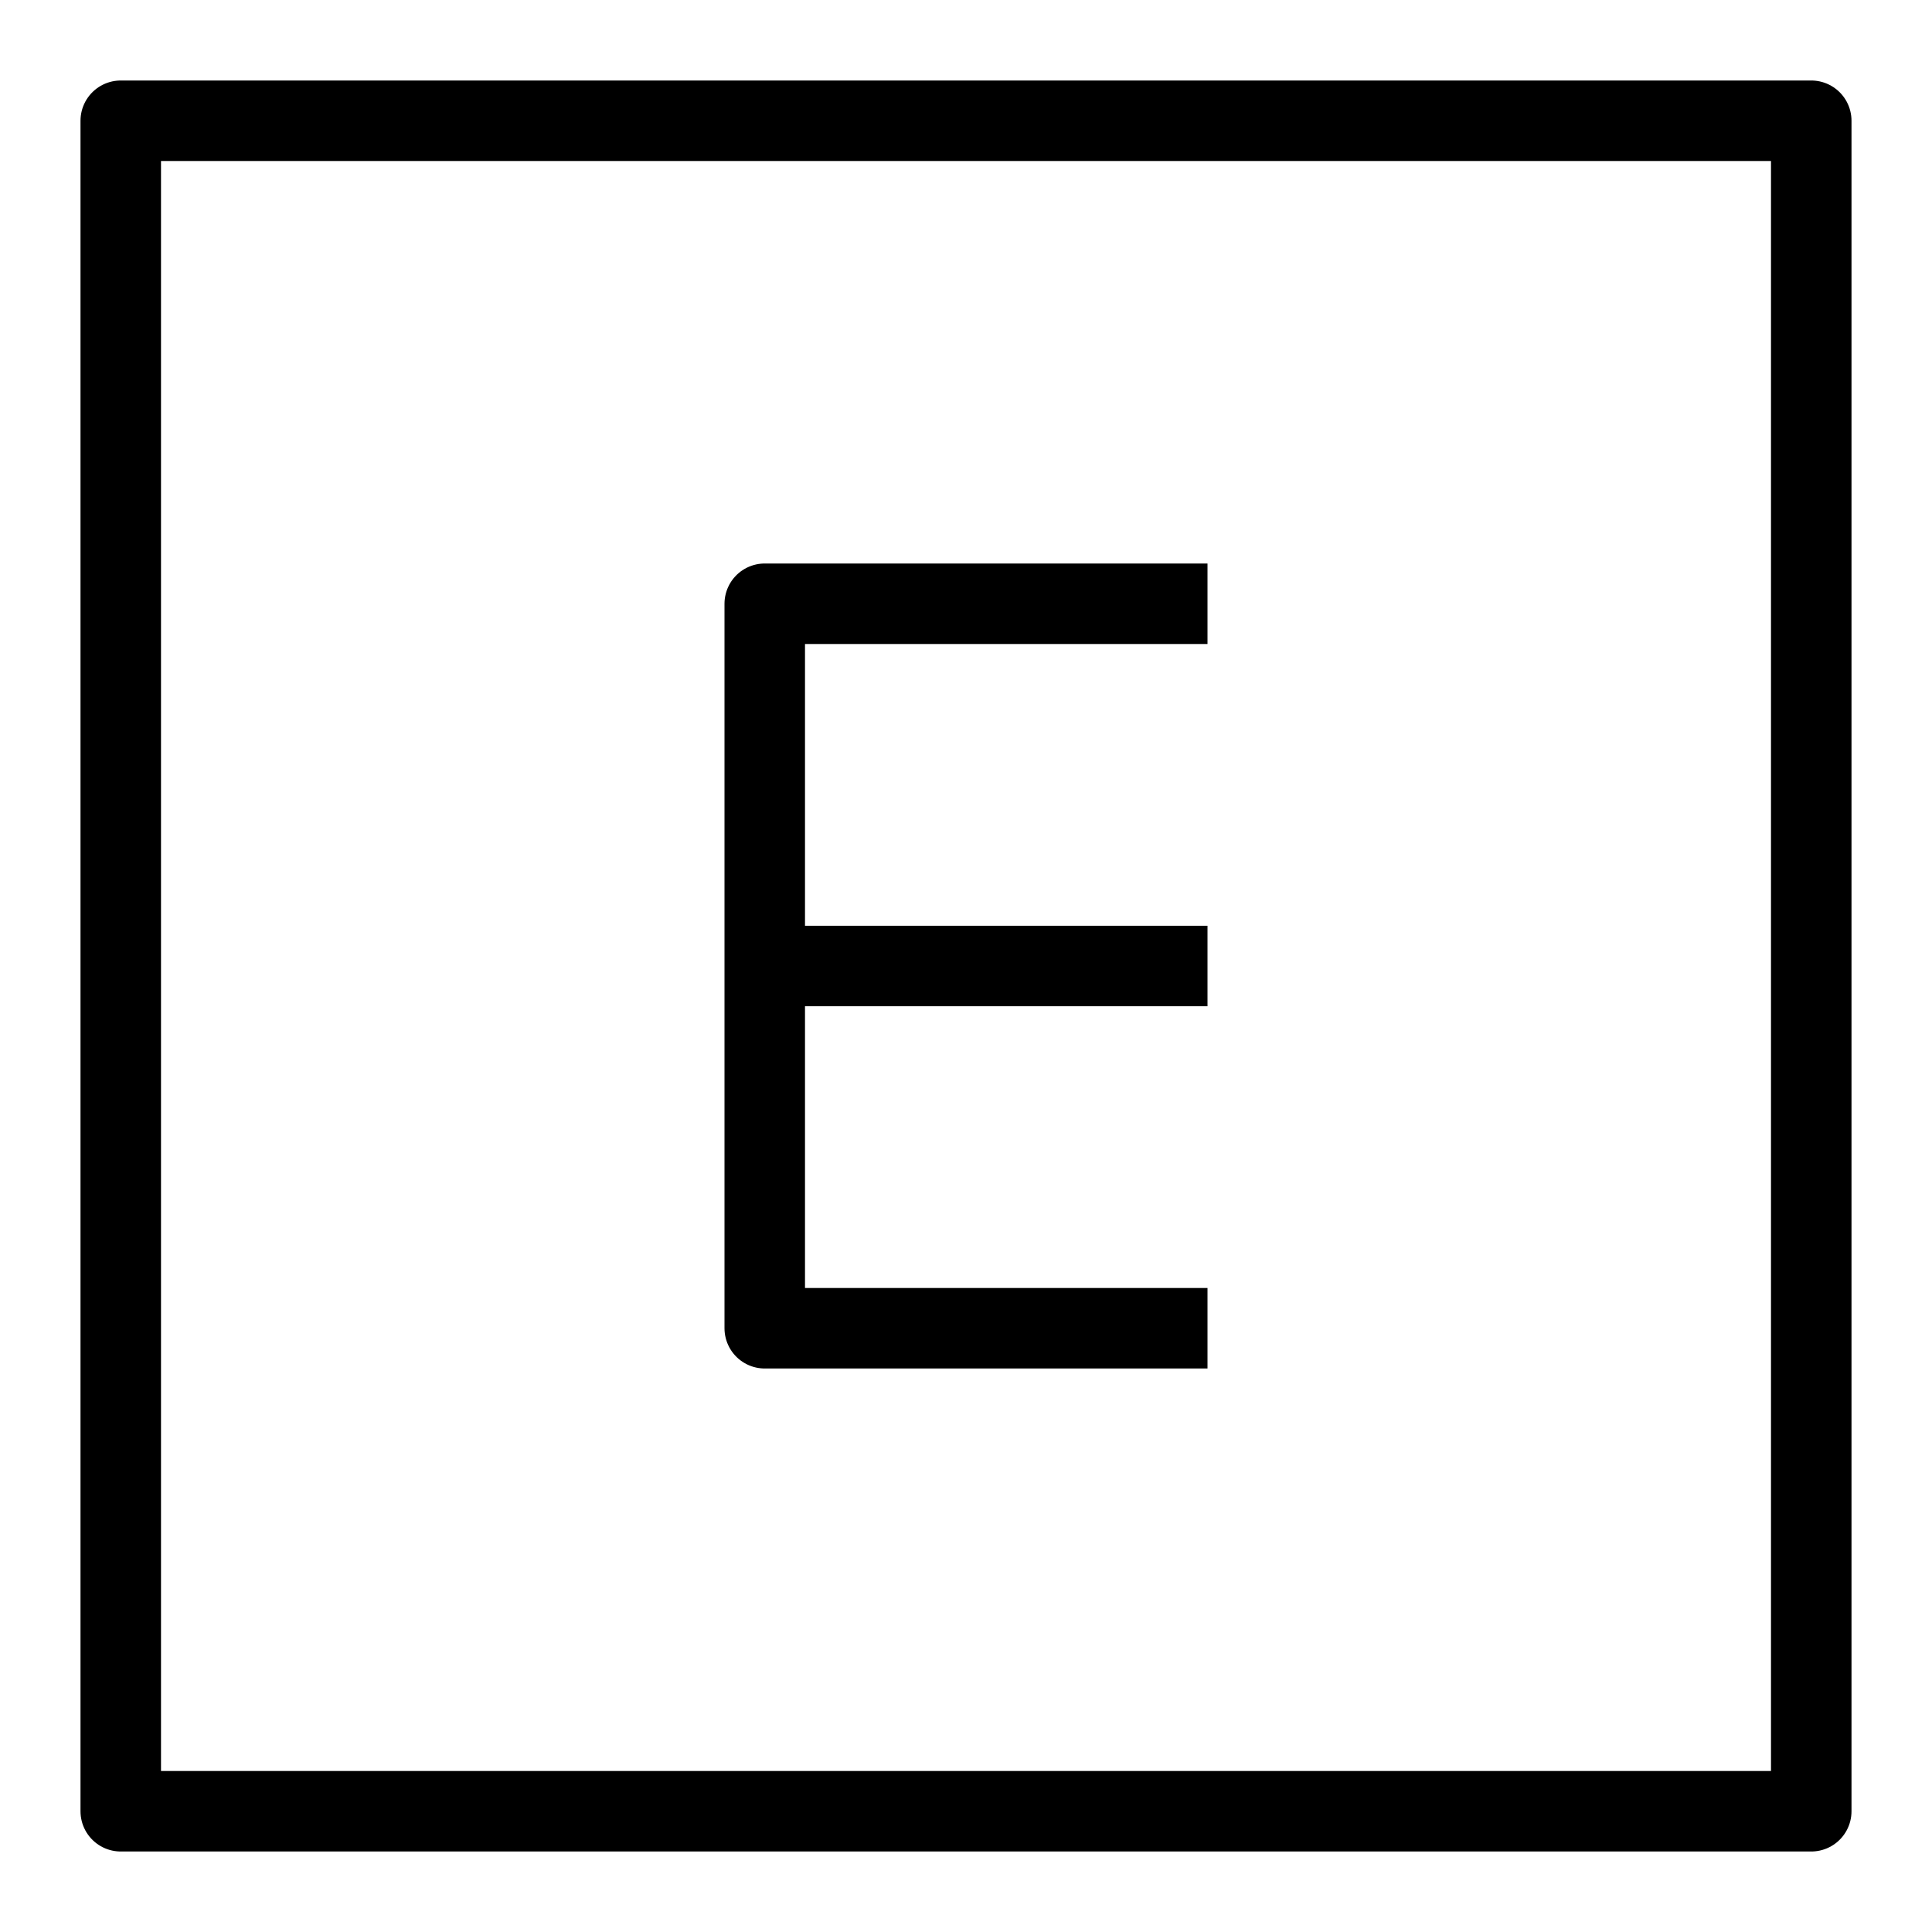
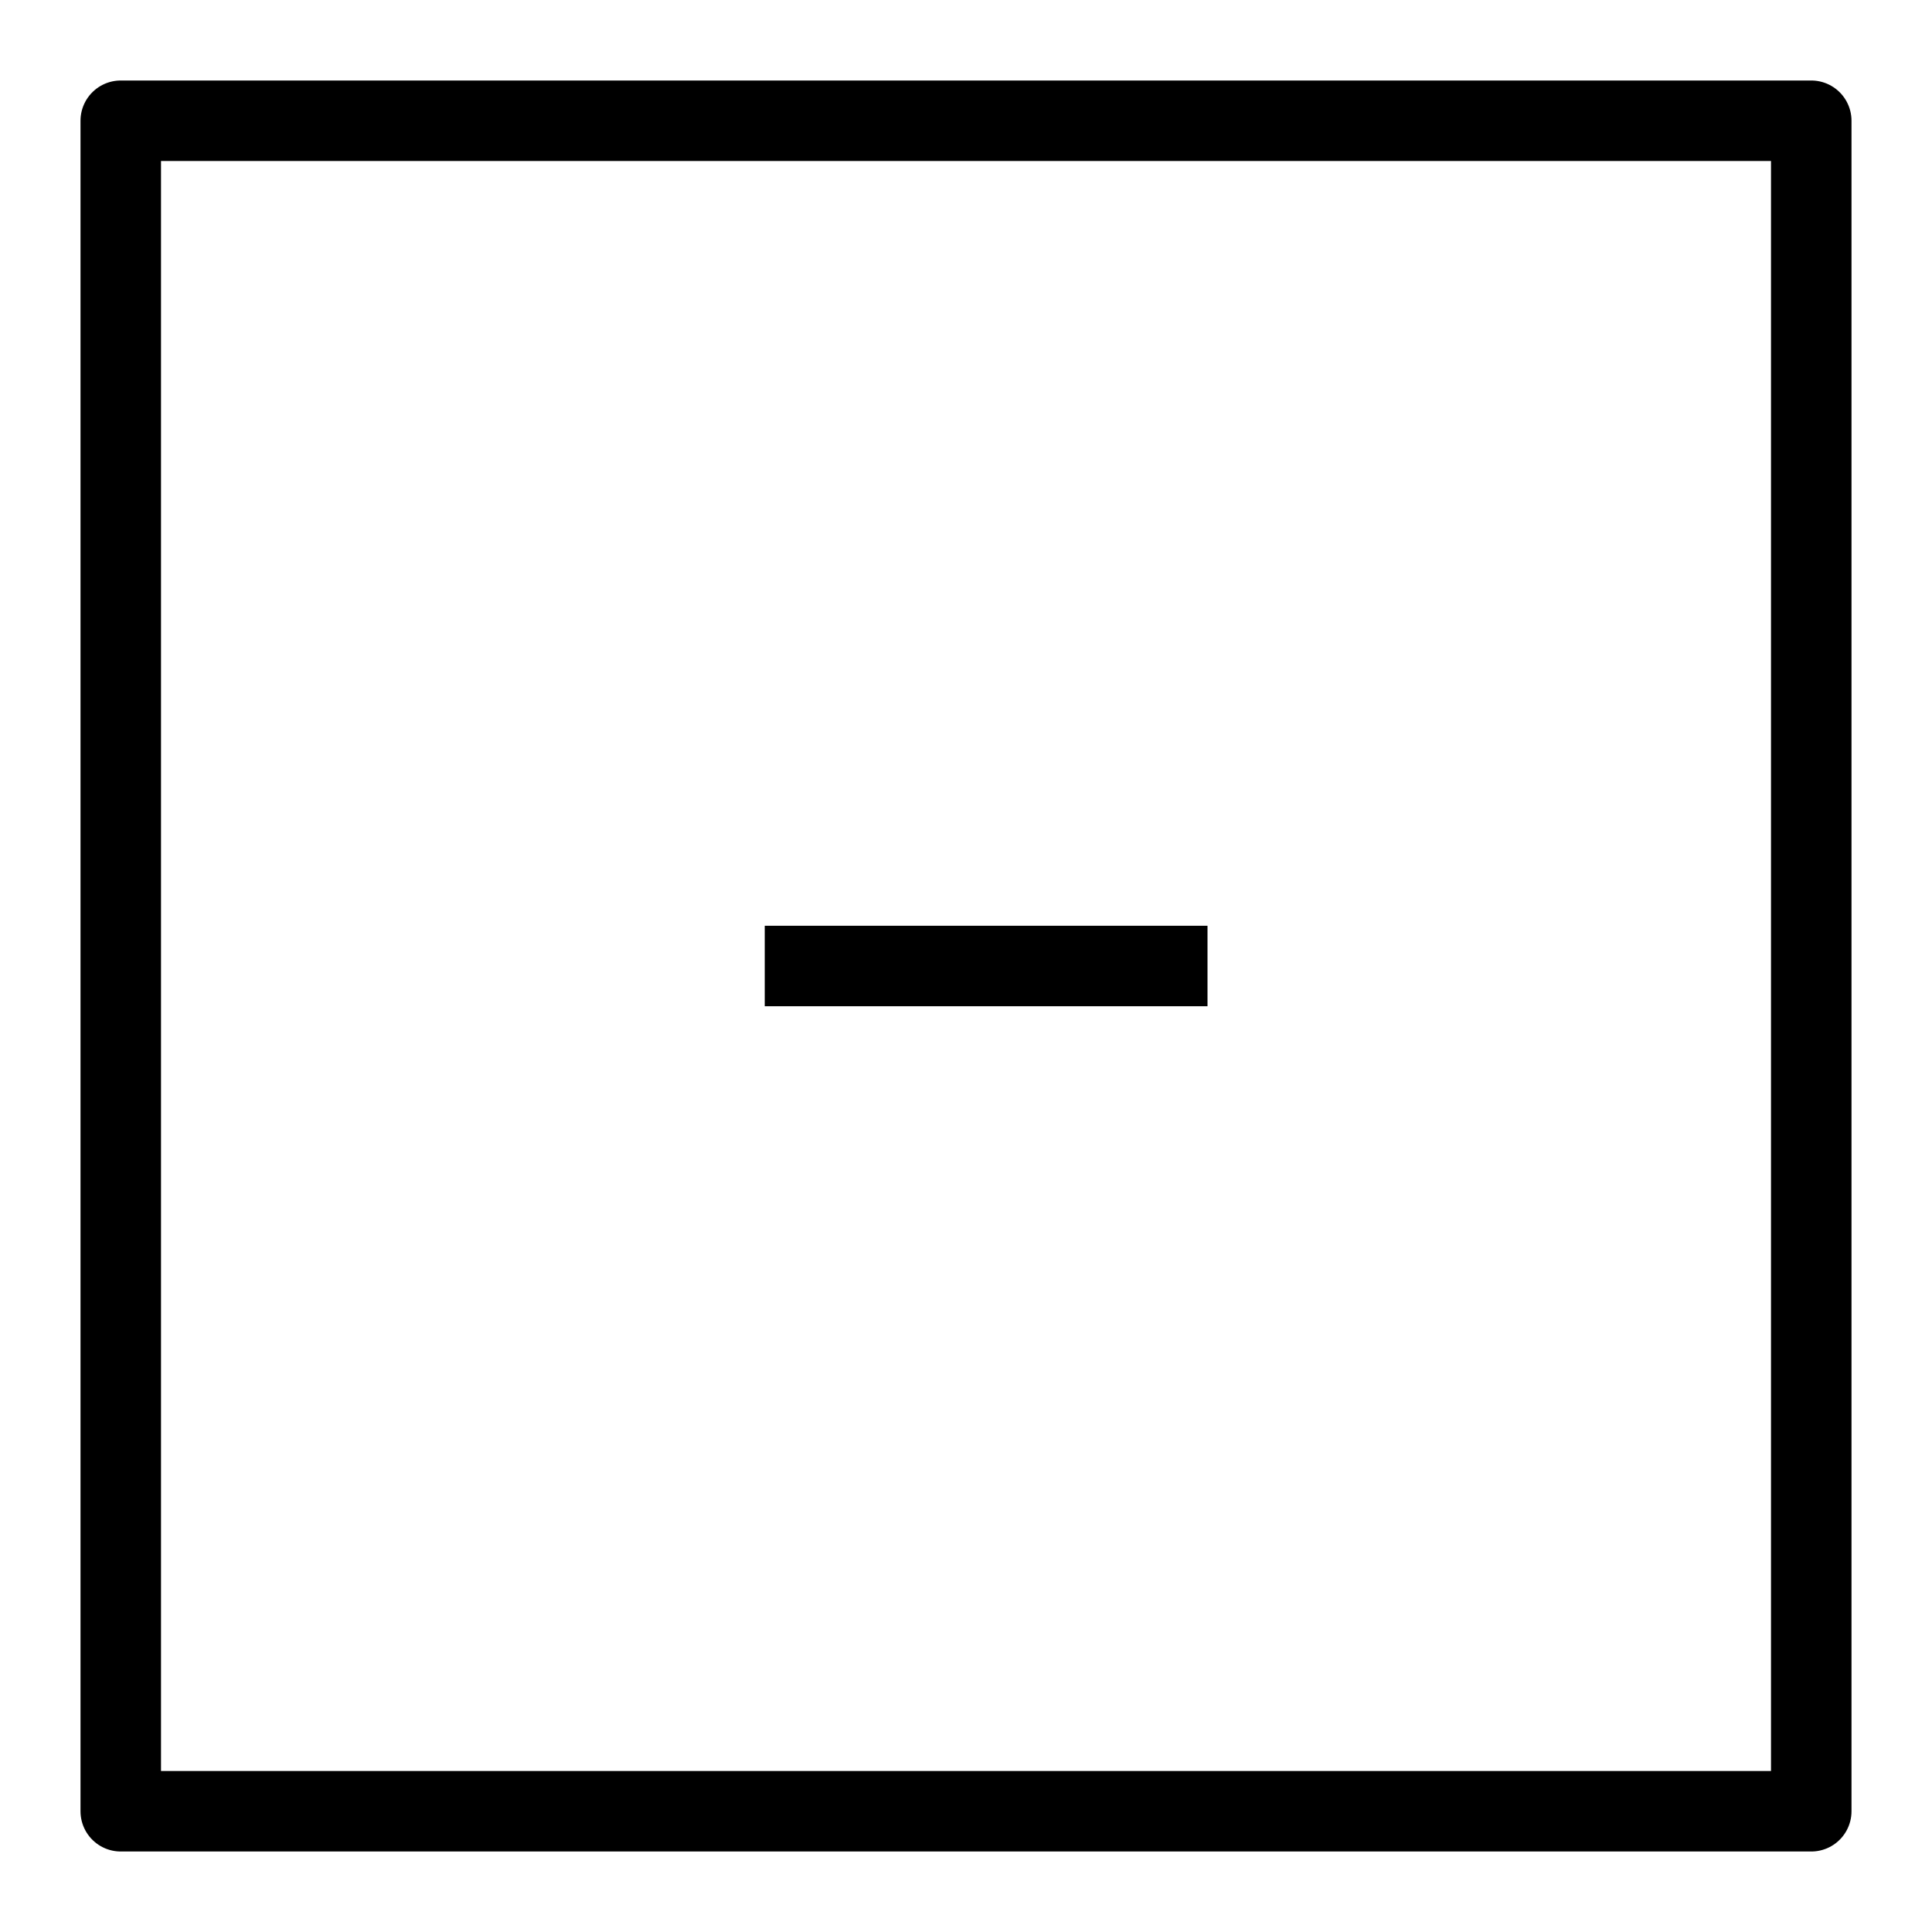
<svg xmlns="http://www.w3.org/2000/svg" fill="none" viewBox="0 0 24 24" id="Eyeem-Logo--Streamline-Logos">
  <desc>
    Eyeem Logo Streamline Icon: https://streamlinehq.com
  </desc>
  <path stroke="#000000" stroke-linejoin="round" d="M22.5 1.5h-21v21h21v-21Z" stroke-width="1" />
-   <path stroke="#000000" stroke-linejoin="round" d="M15 7.5H9.5v9H15" stroke-width="1" />
  <path stroke="#000000" stroke-linejoin="round" d="M9.5 12H15" stroke-width="1" />
</svg>